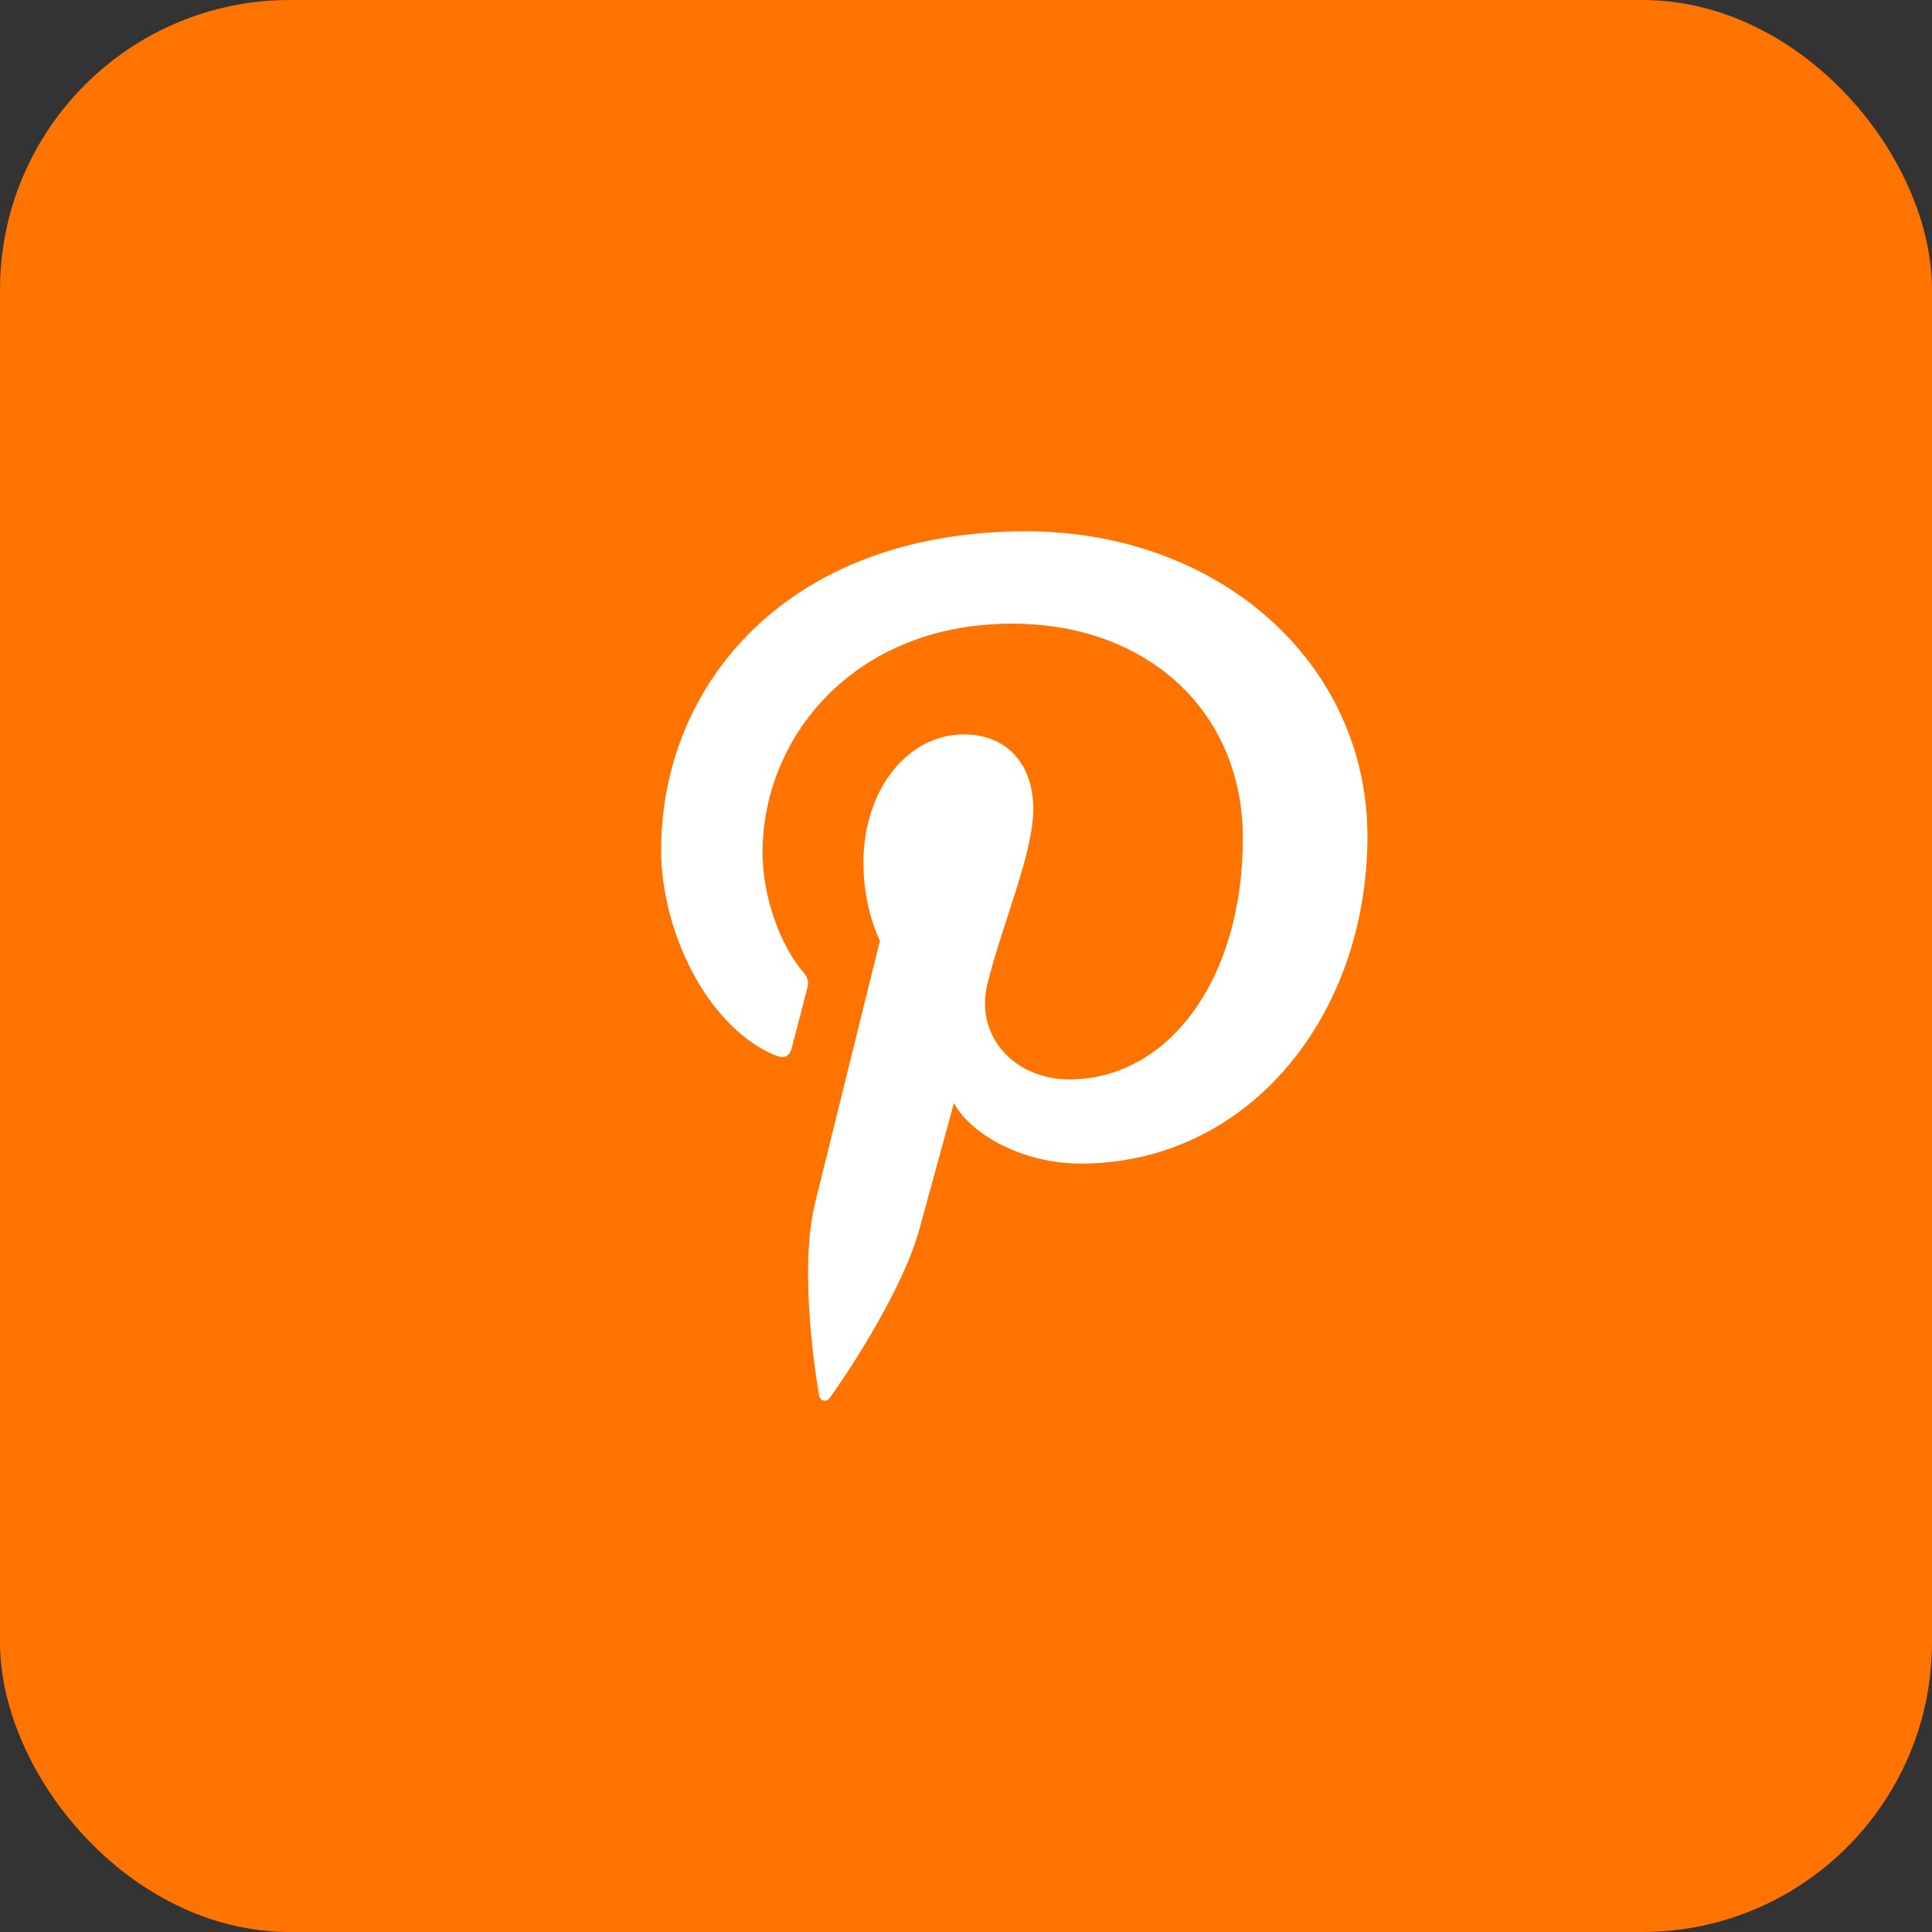
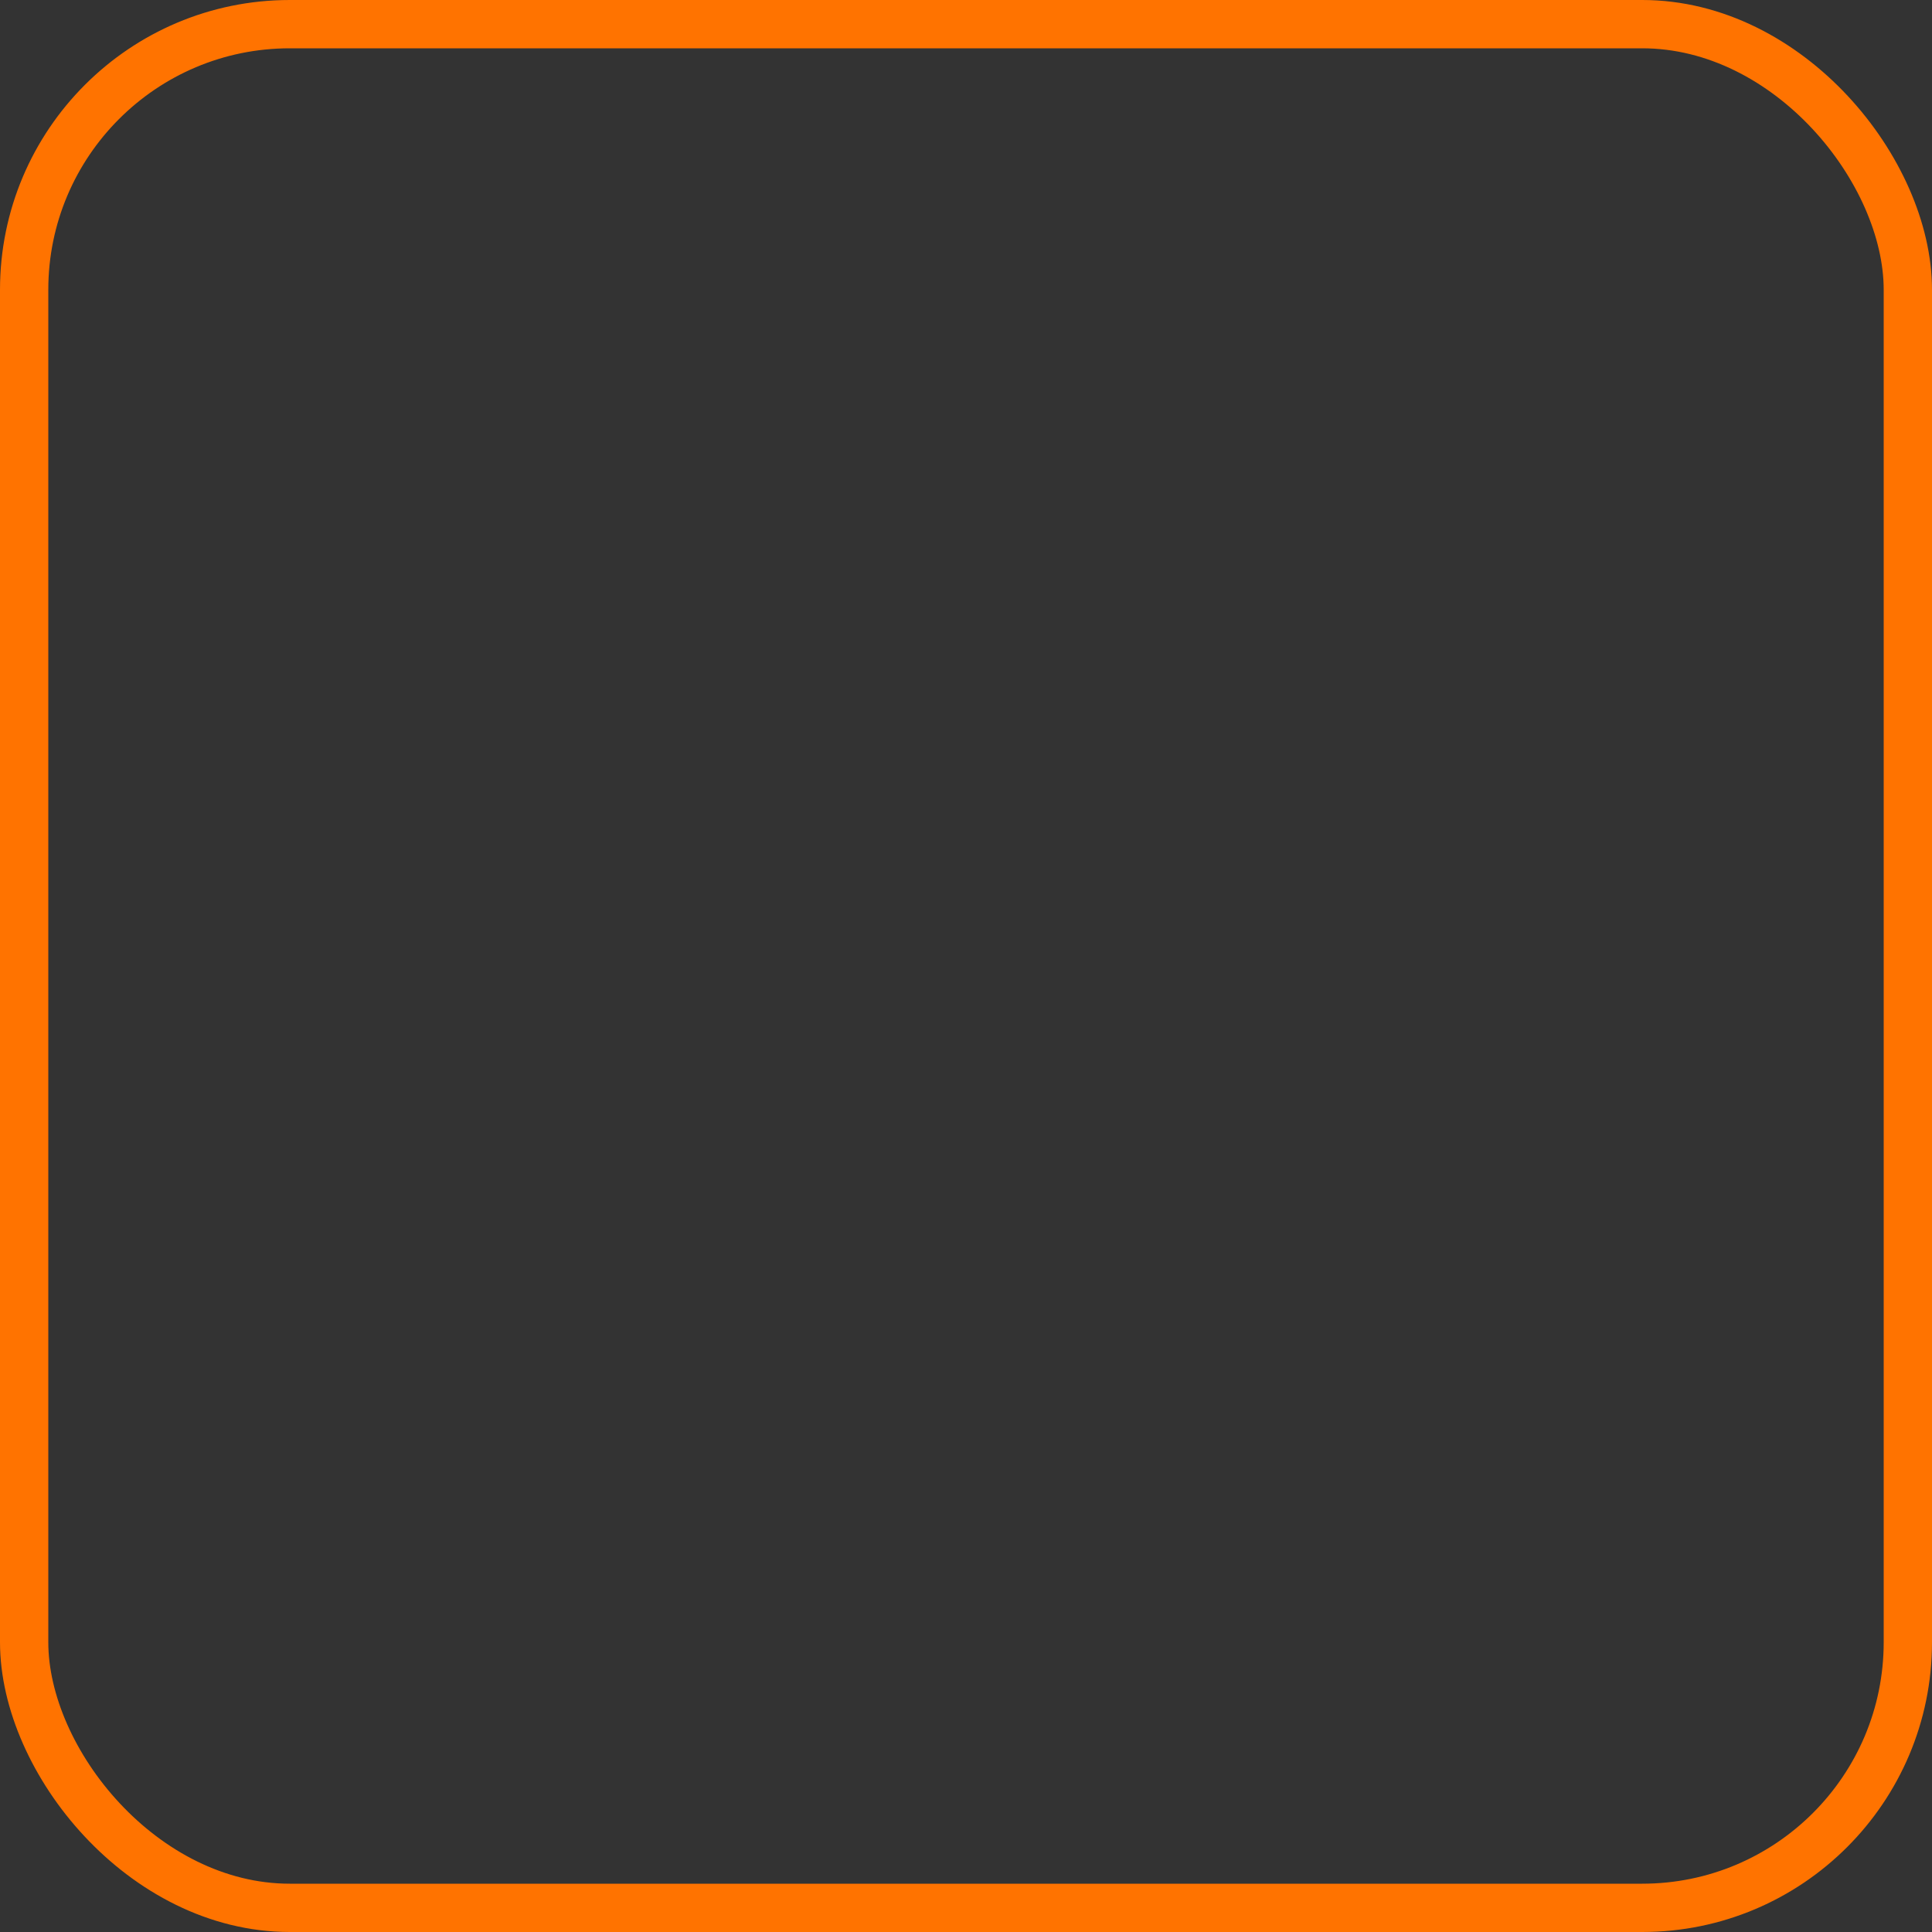
<svg xmlns="http://www.w3.org/2000/svg" width="40" height="40" viewBox="0 0 40 40" fill="none">
  <rect x="0" y="0" width="40" height="40" fill="#333333" stroke="none" />
-   <rect x="0.5" y="0.5" width="39" height="39" rx="5.5" fill="#FF7300" />
  <rect x="0.5" y="0.5" width="39" height="39" rx="5.5" stroke="#FF7300" />
-   <path d="M21.244 11C16.311 11 13.688 14.161 13.688 17.608C13.688 19.207 14.581 21.201 16.011 21.833C16.228 21.931 16.346 21.889 16.394 21.688C16.437 21.535 16.625 20.798 16.716 20.45C16.744 20.339 16.73 20.242 16.64 20.138C16.165 19.589 15.788 18.588 15.788 17.65C15.788 15.246 17.699 12.912 20.952 12.912C23.765 12.912 25.732 14.739 25.732 17.352C25.732 20.305 24.17 22.348 22.139 22.348C21.015 22.348 20.178 21.466 20.443 20.375C20.764 19.076 21.393 17.678 21.393 16.741C21.393 15.901 20.918 15.205 19.948 15.205C18.804 15.205 17.876 16.338 17.876 17.859C17.876 18.826 18.218 19.478 18.218 19.478C18.218 19.478 17.086 24.051 16.876 24.904C16.52 26.35 16.924 28.691 16.959 28.893C16.98 29.004 17.105 29.039 17.175 28.948C17.287 28.802 18.655 26.85 19.038 25.439C19.178 24.925 19.75 22.84 19.75 22.84C20.127 23.521 21.215 24.091 22.374 24.091C25.821 24.091 28.312 21.061 28.312 17.301C28.3 13.697 25.215 11 21.244 11Z" fill="white" />
</svg>